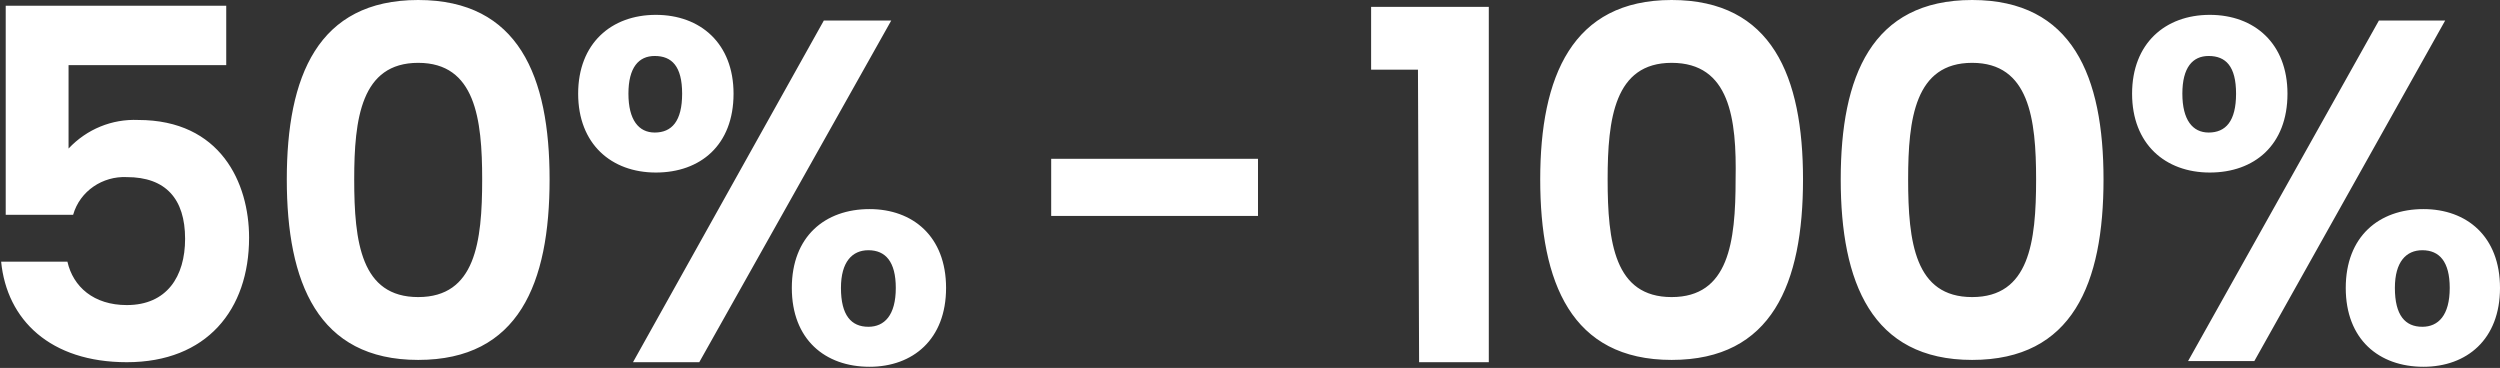
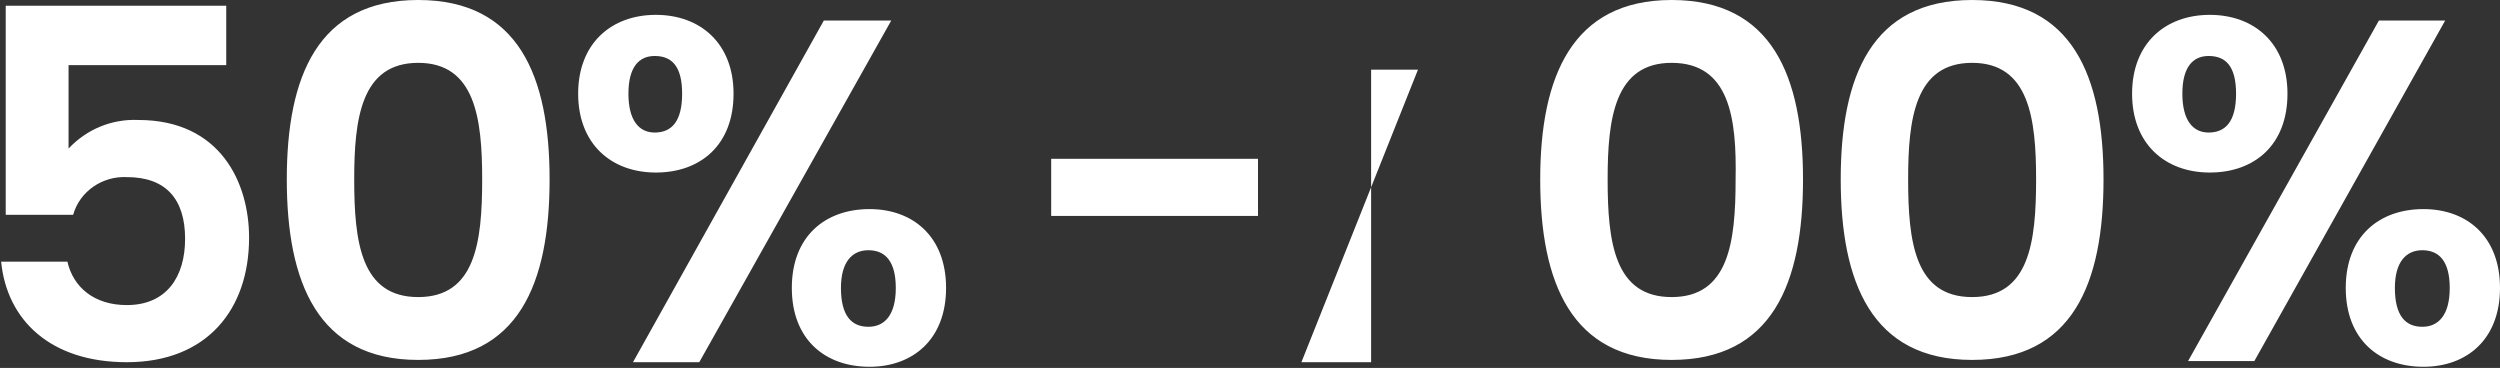
<svg xmlns="http://www.w3.org/2000/svg" version="1.1" id="Layer_1" x="0px" y="0px" viewBox="0 0 218.8 32.2" style="enable-background:new 0 0 218.8 32.2;" xml:space="preserve">
  <rect x="0" y="0" width="218.8" height="32.2" fill="#333333" stroke="none" />
  <style type="text/css">
	.st0{fill:#FFFFFF;}
</style>
-   <path id="Path_6231" class="st0" d="M19.8,0.5v5.2H6V13c1.6-1.7,3.8-2.6,6.1-2.5c7.2,0,9.7,5.5,9.7,10.3c0,6.3-3.7,10.9-10.7,10.9  c-6.7,0-10.5-3.7-11-8.8h5.8c0.5,2.2,2.3,3.8,5.2,3.8c3.5,0,5.1-2.5,5.1-5.8c0-3.5-1.7-5.4-5.1-5.4c-2.1-0.1-4.1,1.2-4.7,3.3H0.5  V0.5H19.8z M36.6,0c8.8,0,11.5,6.7,11.5,15.7c0,9.1-2.7,15.8-11.5,15.8s-11.5-6.8-11.5-15.8C25.1,6.7,27.8,0,36.6,0z M36.6,5.5  c-5,0-5.6,4.9-5.6,10.2c0,5.5,0.6,10.3,5.6,10.3s5.6-4.8,5.6-10.3C42.2,10.4,41.6,5.5,36.6,5.5z M57.4,1.3c3.9,0,6.8,2.5,6.8,6.9  c0,4.5-2.9,6.9-6.8,6.9s-6.8-2.5-6.8-6.9C50.6,3.8,53.5,1.3,57.4,1.3z M55,8.2c0,2.3,0.9,3.4,2.3,3.4c1.5,0,2.4-1,2.4-3.4  s-0.9-3.3-2.4-3.3C55.9,4.9,55,5.9,55,8.2L55,8.2z M72.1,1.8H78L61.2,31.7h-5.8L72.1,1.8z M76.1,18.3c3.8,0,6.7,2.4,6.7,6.9  c0,4.5-2.9,6.9-6.7,6.9c-3.9,0-6.8-2.4-6.8-6.9C69.3,20.7,72.2,18.3,76.1,18.3L76.1,18.3z M73.6,25.2c0,2.4,0.9,3.4,2.4,3.4  c1.4,0,2.4-1,2.4-3.4c0-2.3-0.9-3.3-2.4-3.3C74.6,21.9,73.6,22.9,73.6,25.2L73.6,25.2z M92,13.9h18.1v5H92V13.9z M124.1,6.1H120V0.6  h10.3v31.1h-6.1L124.1,6.1z M146.3,0c8.8,0,11.5,6.7,11.5,15.7c0,9.1-2.7,15.8-11.5,15.8s-11.5-6.8-11.5-15.8  C134.8,6.7,137.6,0,146.3,0L146.3,0z M146.3,5.5c-5,0-5.6,4.9-5.6,10.2c0,5.5,0.6,10.3,5.6,10.3s5.6-4.8,5.6-10.3  C152,10.4,151.4,5.5,146.3,5.5L146.3,5.5z M172.6,0c8.8,0,11.5,6.7,11.5,15.7c0,9.1-2.7,15.8-11.5,15.8s-11.5-6.8-11.5-15.8  C161.1,6.7,163.8,0,172.6,0L172.6,0z M172.6,5.5c-5,0-5.6,4.9-5.6,10.2c0,5.5,0.6,10.3,5.6,10.3s5.6-4.8,5.6-10.3  C178.2,10.4,177.6,5.5,172.6,5.5L172.6,5.5z M193.4,1.3c3.9,0,6.8,2.5,6.8,6.9c0,4.5-2.9,6.9-6.8,6.9s-6.8-2.5-6.8-6.9  C186.6,3.8,189.5,1.3,193.4,1.3L193.4,1.3z M191,8.2c0,2.3,0.9,3.4,2.3,3.4c1.5,0,2.4-1,2.4-3.4s-0.9-3.3-2.4-3.3  C191.9,4.9,191,5.9,191,8.2L191,8.2z M208.2,1.8h5.8l-16.7,29.8h-5.8L208.2,1.8z M212.1,18.3c3.8,0,6.7,2.4,6.7,6.9  c0,4.5-2.9,6.9-6.7,6.9c-3.9,0-6.8-2.4-6.8-6.9C205.3,20.7,208.2,18.3,212.1,18.3L212.1,18.3z M209.6,25.2c0,2.4,0.9,3.4,2.4,3.4  c1.4,0,2.4-1,2.4-3.4c0-2.3-0.9-3.3-2.4-3.3C210.6,21.9,209.6,22.9,209.6,25.2L209.6,25.2z" />
+   <path id="Path_6231" class="st0" d="M19.8,0.5v5.2H6V13c1.6-1.7,3.8-2.6,6.1-2.5c7.2,0,9.7,5.5,9.7,10.3c0,6.3-3.7,10.9-10.7,10.9  c-6.7,0-10.5-3.7-11-8.8h5.8c0.5,2.2,2.3,3.8,5.2,3.8c3.5,0,5.1-2.5,5.1-5.8c0-3.5-1.7-5.4-5.1-5.4c-2.1-0.1-4.1,1.2-4.7,3.3H0.5  V0.5H19.8z M36.6,0c8.8,0,11.5,6.7,11.5,15.7c0,9.1-2.7,15.8-11.5,15.8s-11.5-6.8-11.5-15.8C25.1,6.7,27.8,0,36.6,0z M36.6,5.5  c-5,0-5.6,4.9-5.6,10.2c0,5.5,0.6,10.3,5.6,10.3s5.6-4.8,5.6-10.3C42.2,10.4,41.6,5.5,36.6,5.5z M57.4,1.3c3.9,0,6.8,2.5,6.8,6.9  c0,4.5-2.9,6.9-6.8,6.9s-6.8-2.5-6.8-6.9C50.6,3.8,53.5,1.3,57.4,1.3z M55,8.2c0,2.3,0.9,3.4,2.3,3.4c1.5,0,2.4-1,2.4-3.4  s-0.9-3.3-2.4-3.3C55.9,4.9,55,5.9,55,8.2L55,8.2z M72.1,1.8H78L61.2,31.7h-5.8L72.1,1.8z M76.1,18.3c3.8,0,6.7,2.4,6.7,6.9  c0,4.5-2.9,6.9-6.7,6.9c-3.9,0-6.8-2.4-6.8-6.9C69.3,20.7,72.2,18.3,76.1,18.3L76.1,18.3z M73.6,25.2c0,2.4,0.9,3.4,2.4,3.4  c1.4,0,2.4-1,2.4-3.4c0-2.3-0.9-3.3-2.4-3.3C74.6,21.9,73.6,22.9,73.6,25.2L73.6,25.2z M92,13.9h18.1v5H92V13.9z M124.1,6.1H120V0.6  v31.1h-6.1L124.1,6.1z M146.3,0c8.8,0,11.5,6.7,11.5,15.7c0,9.1-2.7,15.8-11.5,15.8s-11.5-6.8-11.5-15.8  C134.8,6.7,137.6,0,146.3,0L146.3,0z M146.3,5.5c-5,0-5.6,4.9-5.6,10.2c0,5.5,0.6,10.3,5.6,10.3s5.6-4.8,5.6-10.3  C152,10.4,151.4,5.5,146.3,5.5L146.3,5.5z M172.6,0c8.8,0,11.5,6.7,11.5,15.7c0,9.1-2.7,15.8-11.5,15.8s-11.5-6.8-11.5-15.8  C161.1,6.7,163.8,0,172.6,0L172.6,0z M172.6,5.5c-5,0-5.6,4.9-5.6,10.2c0,5.5,0.6,10.3,5.6,10.3s5.6-4.8,5.6-10.3  C178.2,10.4,177.6,5.5,172.6,5.5L172.6,5.5z M193.4,1.3c3.9,0,6.8,2.5,6.8,6.9c0,4.5-2.9,6.9-6.8,6.9s-6.8-2.5-6.8-6.9  C186.6,3.8,189.5,1.3,193.4,1.3L193.4,1.3z M191,8.2c0,2.3,0.9,3.4,2.3,3.4c1.5,0,2.4-1,2.4-3.4s-0.9-3.3-2.4-3.3  C191.9,4.9,191,5.9,191,8.2L191,8.2z M208.2,1.8h5.8l-16.7,29.8h-5.8L208.2,1.8z M212.1,18.3c3.8,0,6.7,2.4,6.7,6.9  c0,4.5-2.9,6.9-6.7,6.9c-3.9,0-6.8-2.4-6.8-6.9C205.3,20.7,208.2,18.3,212.1,18.3L212.1,18.3z M209.6,25.2c0,2.4,0.9,3.4,2.4,3.4  c1.4,0,2.4-1,2.4-3.4c0-2.3-0.9-3.3-2.4-3.3C210.6,21.9,209.6,22.9,209.6,25.2L209.6,25.2z" />
</svg>